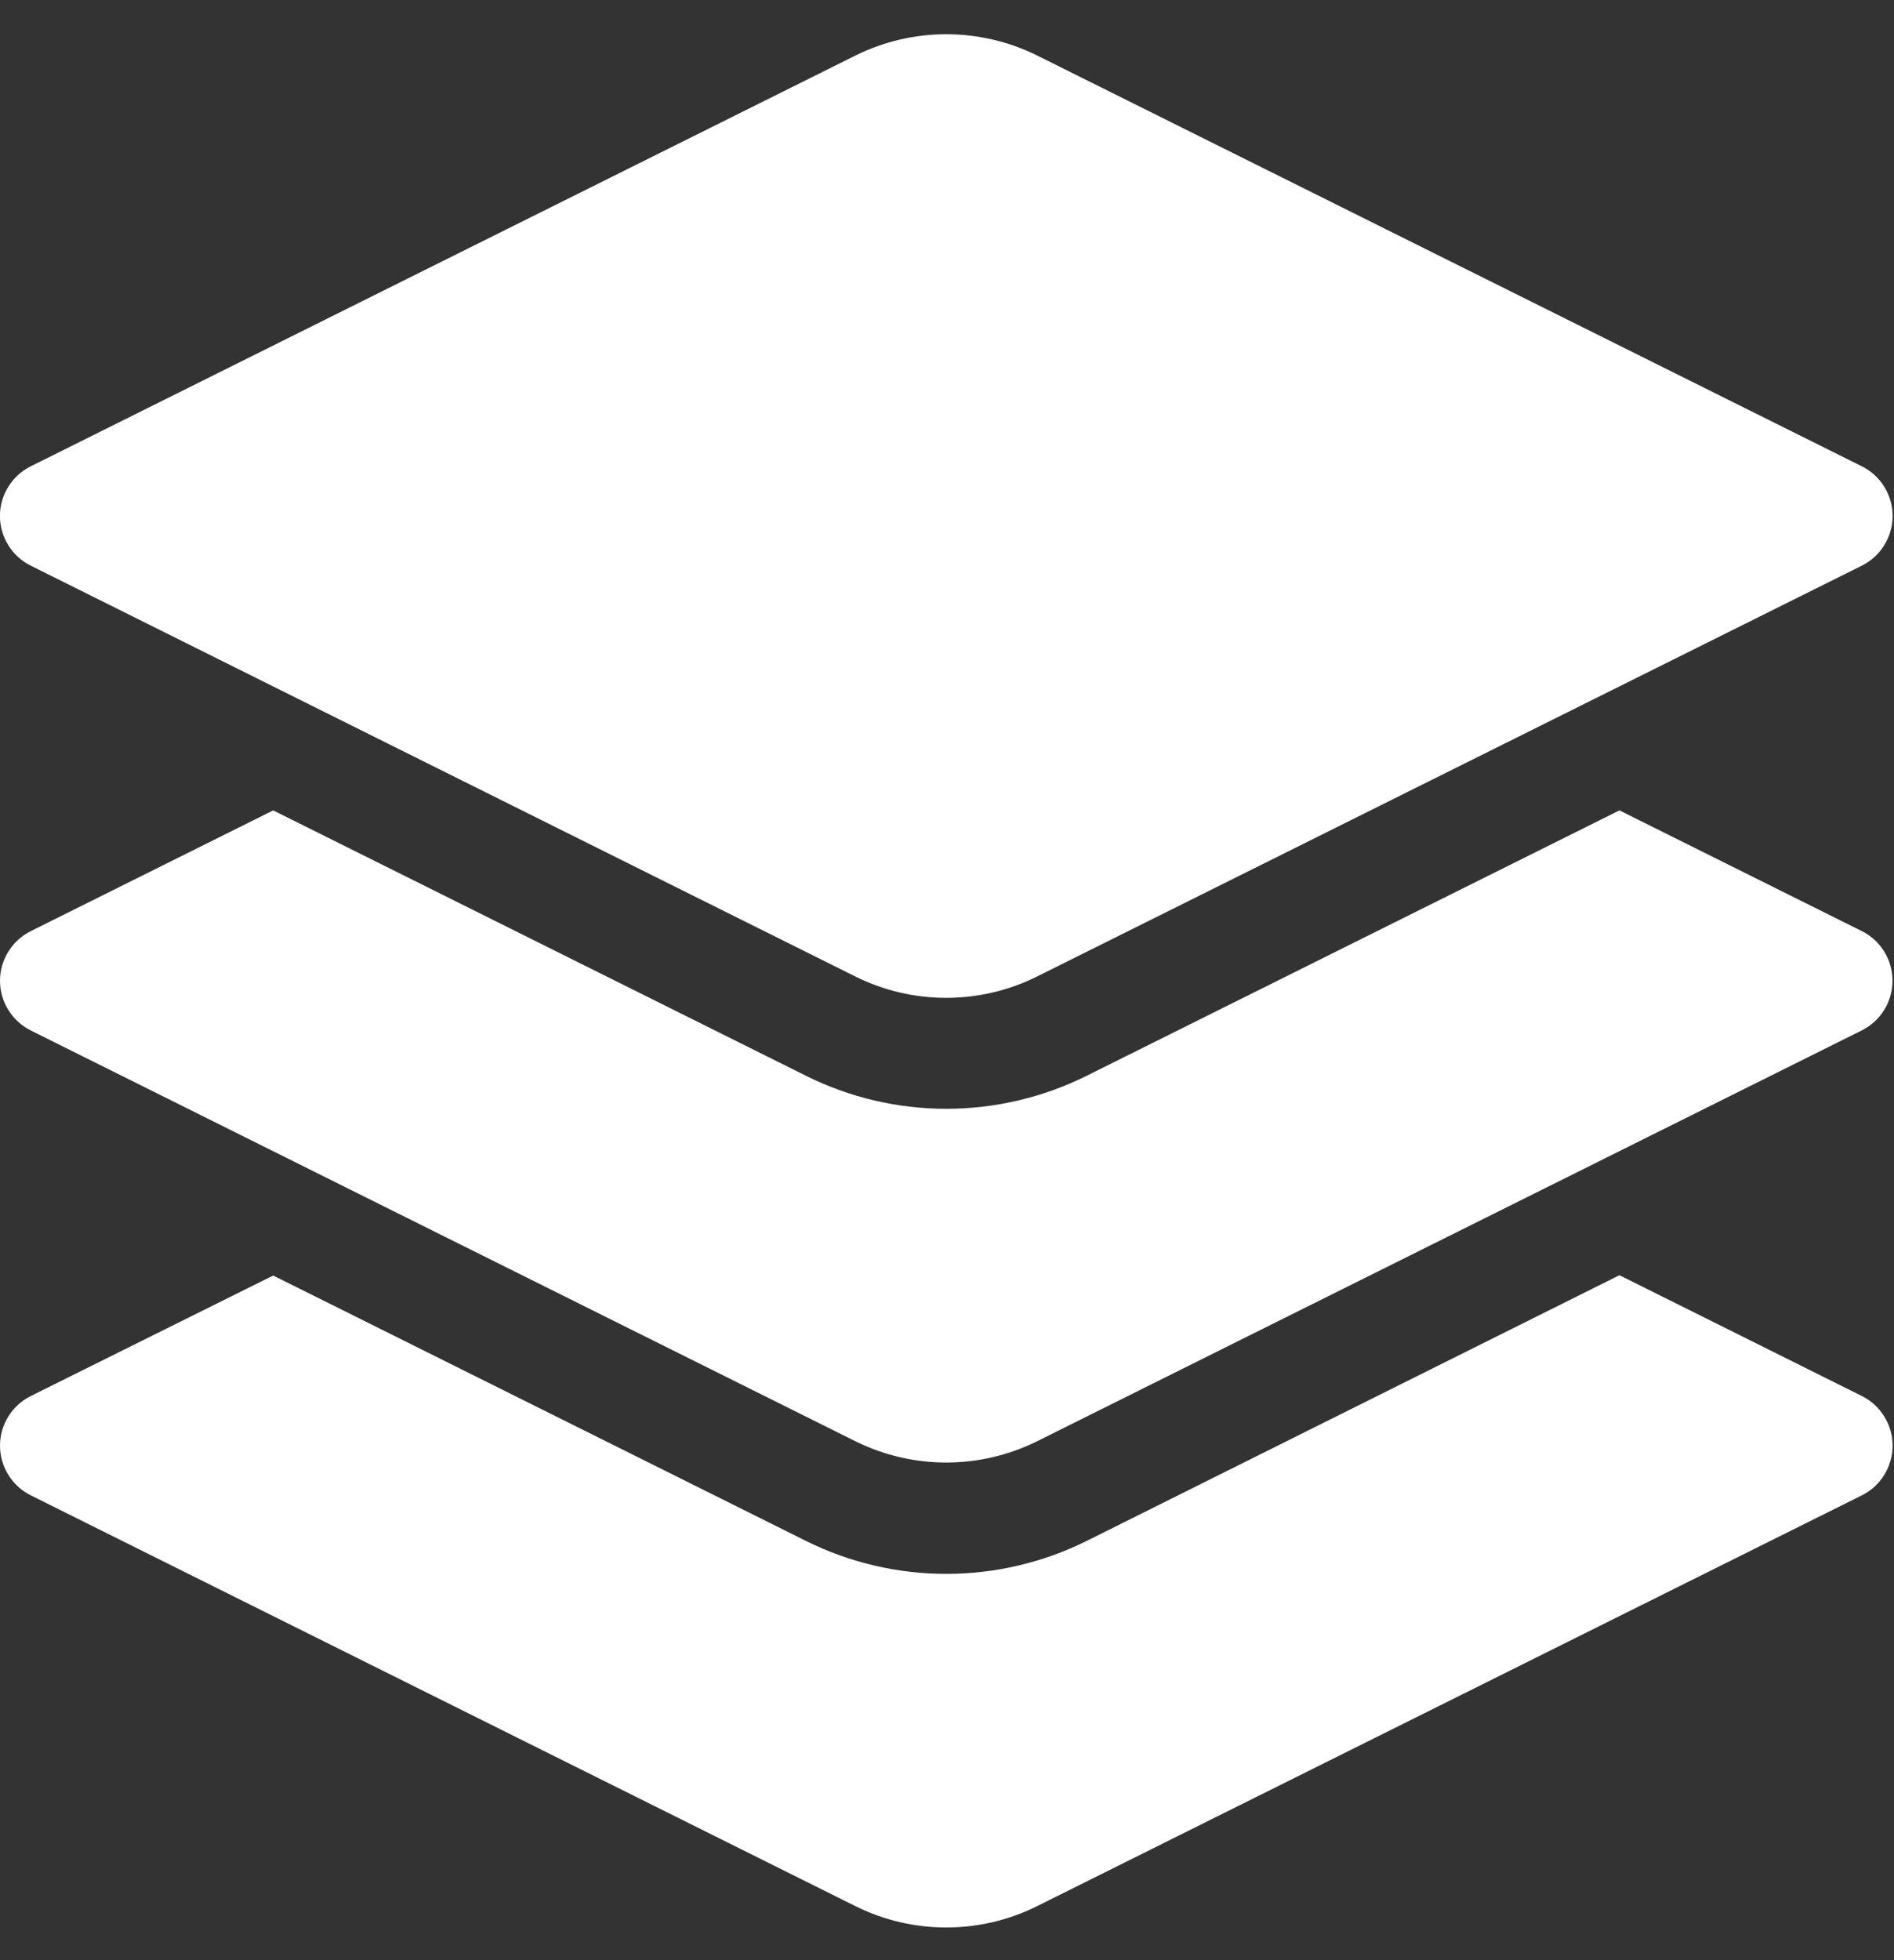
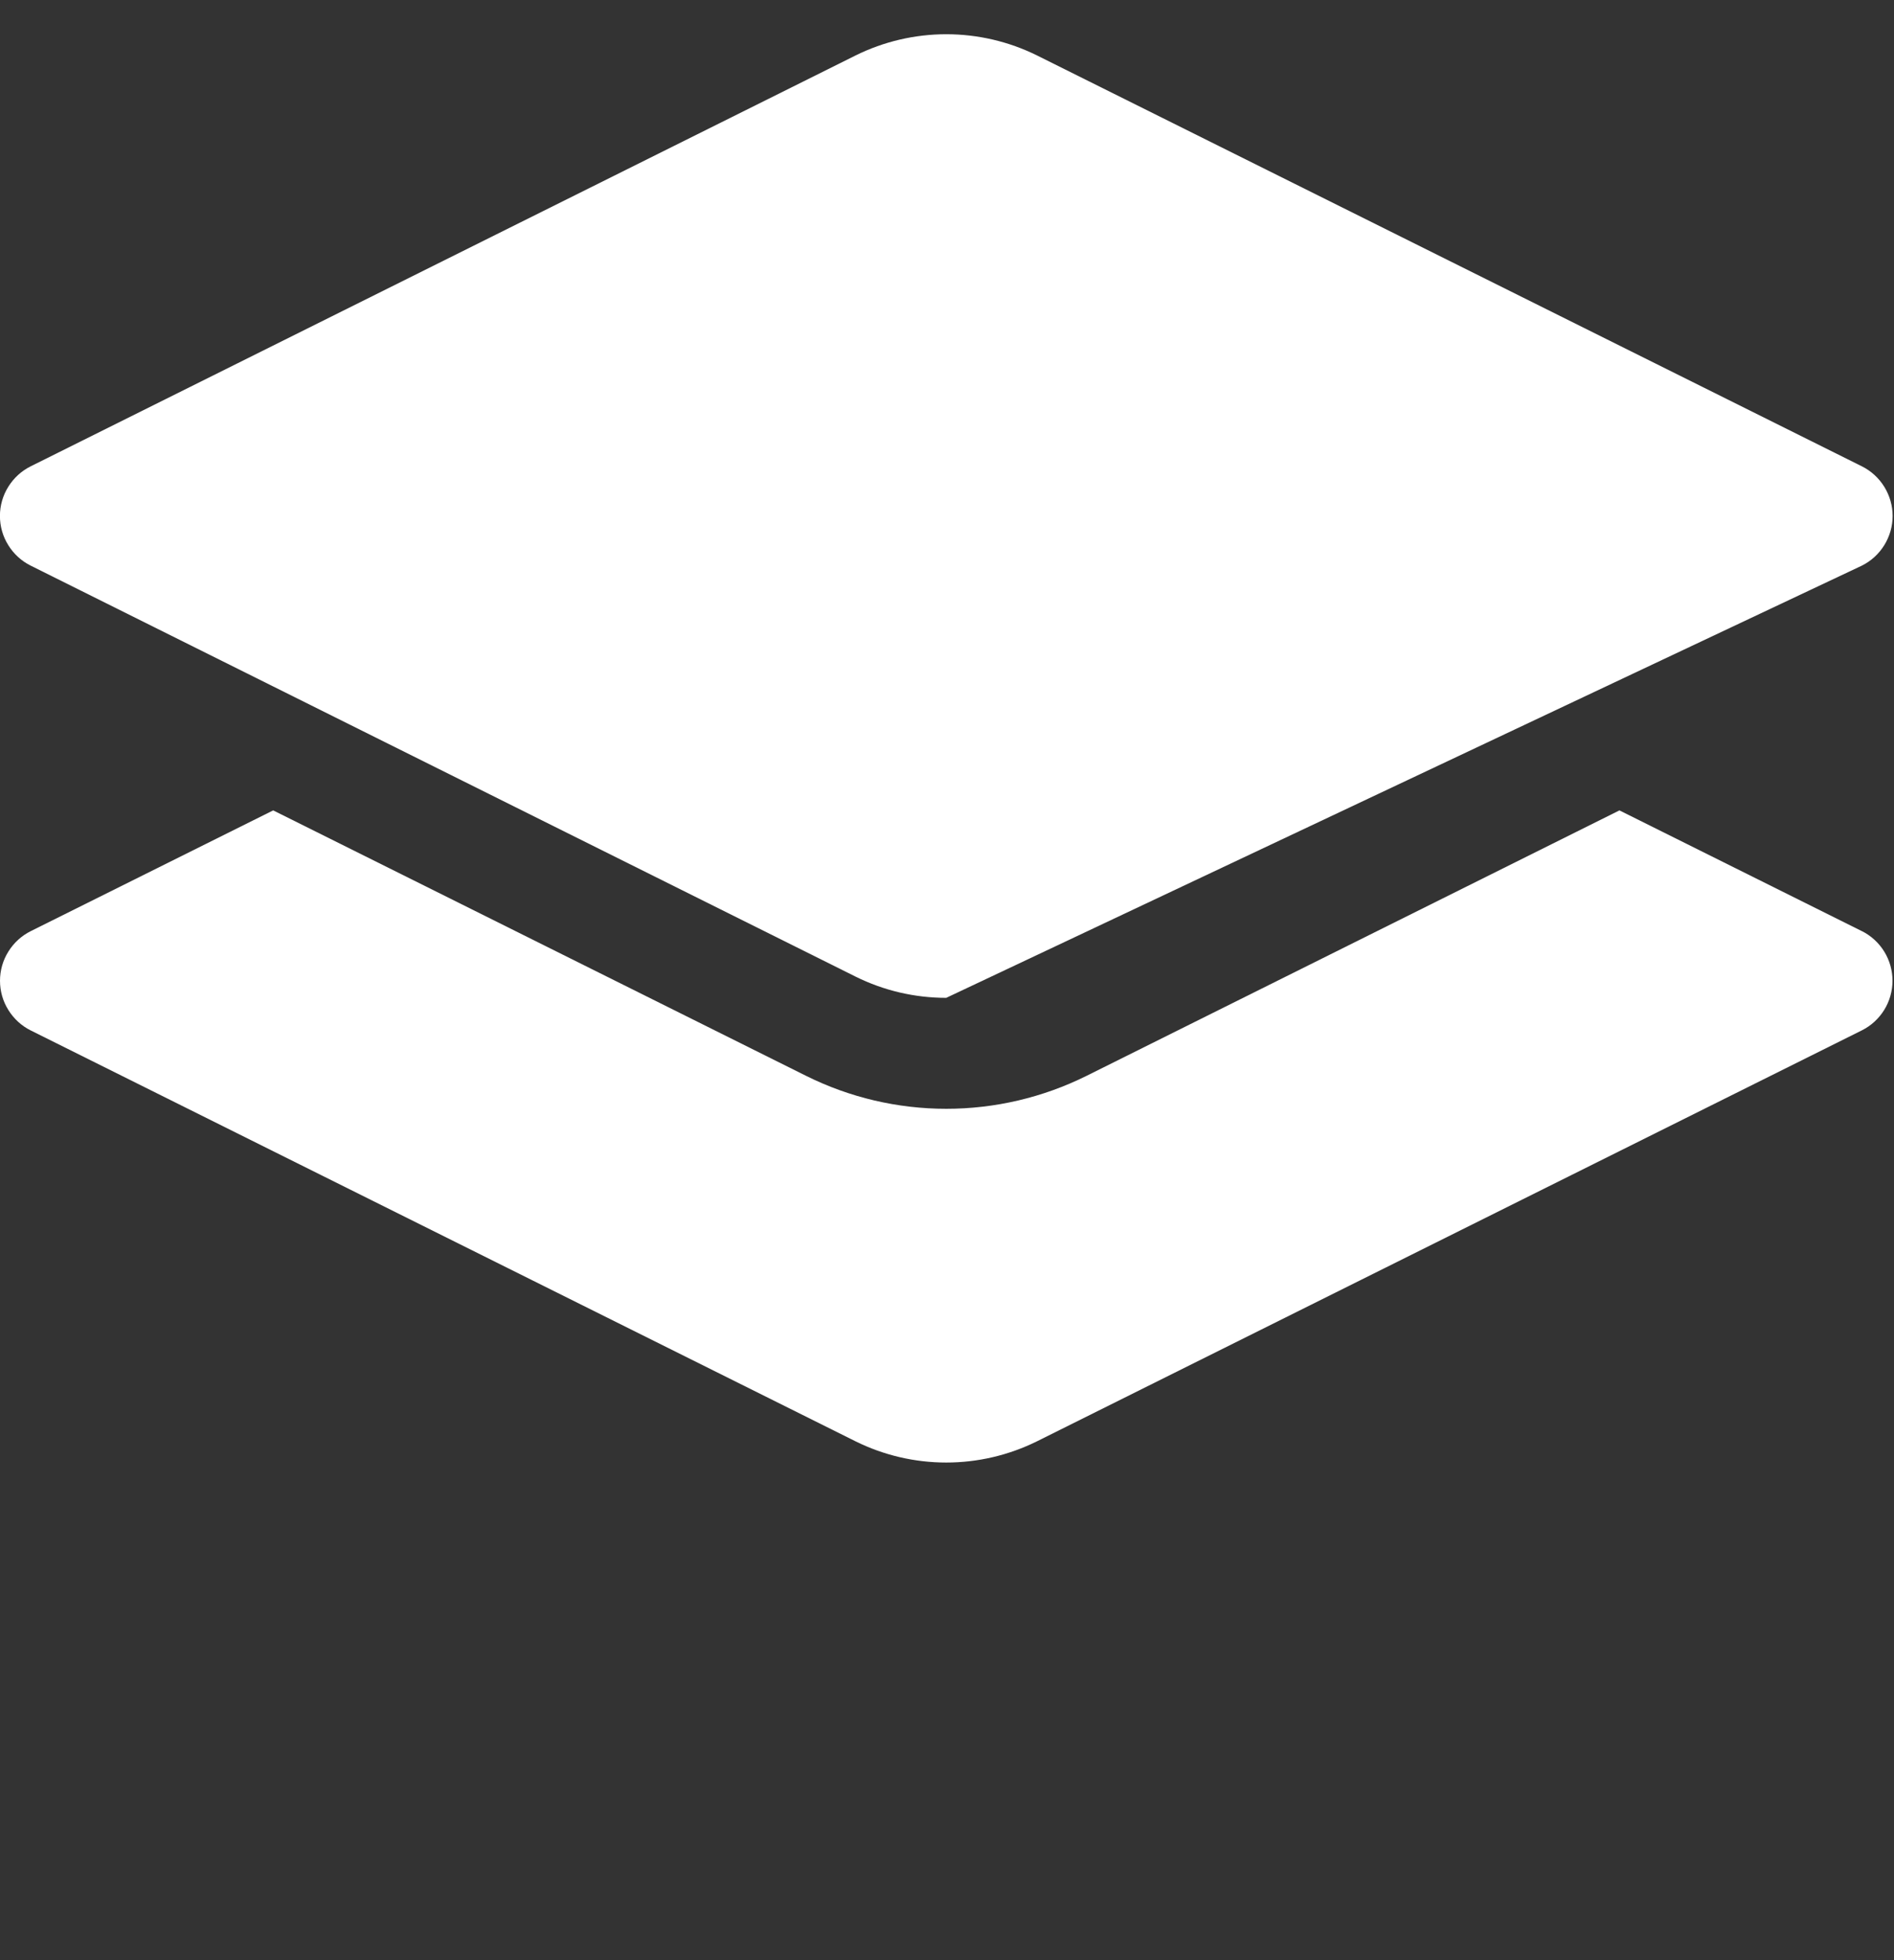
<svg xmlns="http://www.w3.org/2000/svg" width="29" height="30" viewBox="0 0 29 30" fill="none">
  <rect x="0" y="0" width="29" height="30" fill="#333333" stroke="none" />
  <path d="M28.508 14.251L24.796 12.403L16.634 16.467C15.967 16.798 15.233 16.97 14.489 16.97C13.745 16.97 13.011 16.798 12.345 16.467L4.183 12.403L0.471 14.251C0.33 14.321 0.211 14.43 0.128 14.564C0.044 14.698 0 14.853 0 15.011C0 15.169 0.044 15.324 0.128 15.458C0.211 15.592 0.33 15.701 0.471 15.771L13.101 22.06C13.532 22.273 14.007 22.384 14.488 22.384C14.97 22.384 15.444 22.273 15.876 22.06L28.507 15.77C28.648 15.7 28.767 15.591 28.85 15.457C28.933 15.323 28.977 15.168 28.977 15.01C28.977 14.852 28.933 14.697 28.85 14.563C28.767 14.429 28.648 14.32 28.507 14.25L28.508 14.251Z" fill="white" />
-   <path d="M28.508 21.366L24.796 19.517L16.634 23.586C15.967 23.916 15.233 24.088 14.489 24.088C13.745 24.088 13.011 23.916 12.345 23.586L4.183 19.522L0.471 21.366C0.33 21.436 0.211 21.545 0.128 21.679C0.044 21.813 0 21.968 0 22.126C0 22.284 0.044 22.439 0.128 22.573C0.211 22.707 0.33 22.816 0.471 22.886L13.101 29.175C13.532 29.389 14.007 29.5 14.488 29.5C14.97 29.5 15.445 29.389 15.876 29.175L28.508 22.886C28.649 22.816 28.768 22.707 28.851 22.573C28.934 22.439 28.979 22.284 28.979 22.126C28.979 21.968 28.934 21.813 28.851 21.679C28.768 21.545 28.649 21.436 28.508 21.366Z" fill="white" />
-   <path d="M0.47 8.657L13.1 14.947C13.531 15.161 14.006 15.272 14.488 15.272C14.969 15.272 15.444 15.161 15.875 14.947L28.508 8.657C28.649 8.587 28.768 8.478 28.851 8.344C28.934 8.21 28.979 8.055 28.979 7.897C28.979 7.739 28.934 7.584 28.851 7.45C28.768 7.316 28.649 7.207 28.508 7.137L15.877 0.848C15.446 0.635 14.971 0.524 14.489 0.524C14.008 0.524 13.533 0.635 13.102 0.848L0.47 7.137C0.329 7.207 0.21 7.316 0.127 7.45C0.043 7.584 -0.001 7.739 -0.001 7.897C-0.001 8.055 0.043 8.21 0.127 8.344C0.21 8.478 0.329 8.587 0.47 8.657Z" fill="white" />
+   <path d="M0.47 8.657L13.1 14.947C13.531 15.161 14.006 15.272 14.488 15.272L28.508 8.657C28.649 8.587 28.768 8.478 28.851 8.344C28.934 8.21 28.979 8.055 28.979 7.897C28.979 7.739 28.934 7.584 28.851 7.45C28.768 7.316 28.649 7.207 28.508 7.137L15.877 0.848C15.446 0.635 14.971 0.524 14.489 0.524C14.008 0.524 13.533 0.635 13.102 0.848L0.47 7.137C0.329 7.207 0.21 7.316 0.127 7.45C0.043 7.584 -0.001 7.739 -0.001 7.897C-0.001 8.055 0.043 8.21 0.127 8.344C0.21 8.478 0.329 8.587 0.47 8.657Z" fill="white" />
</svg>